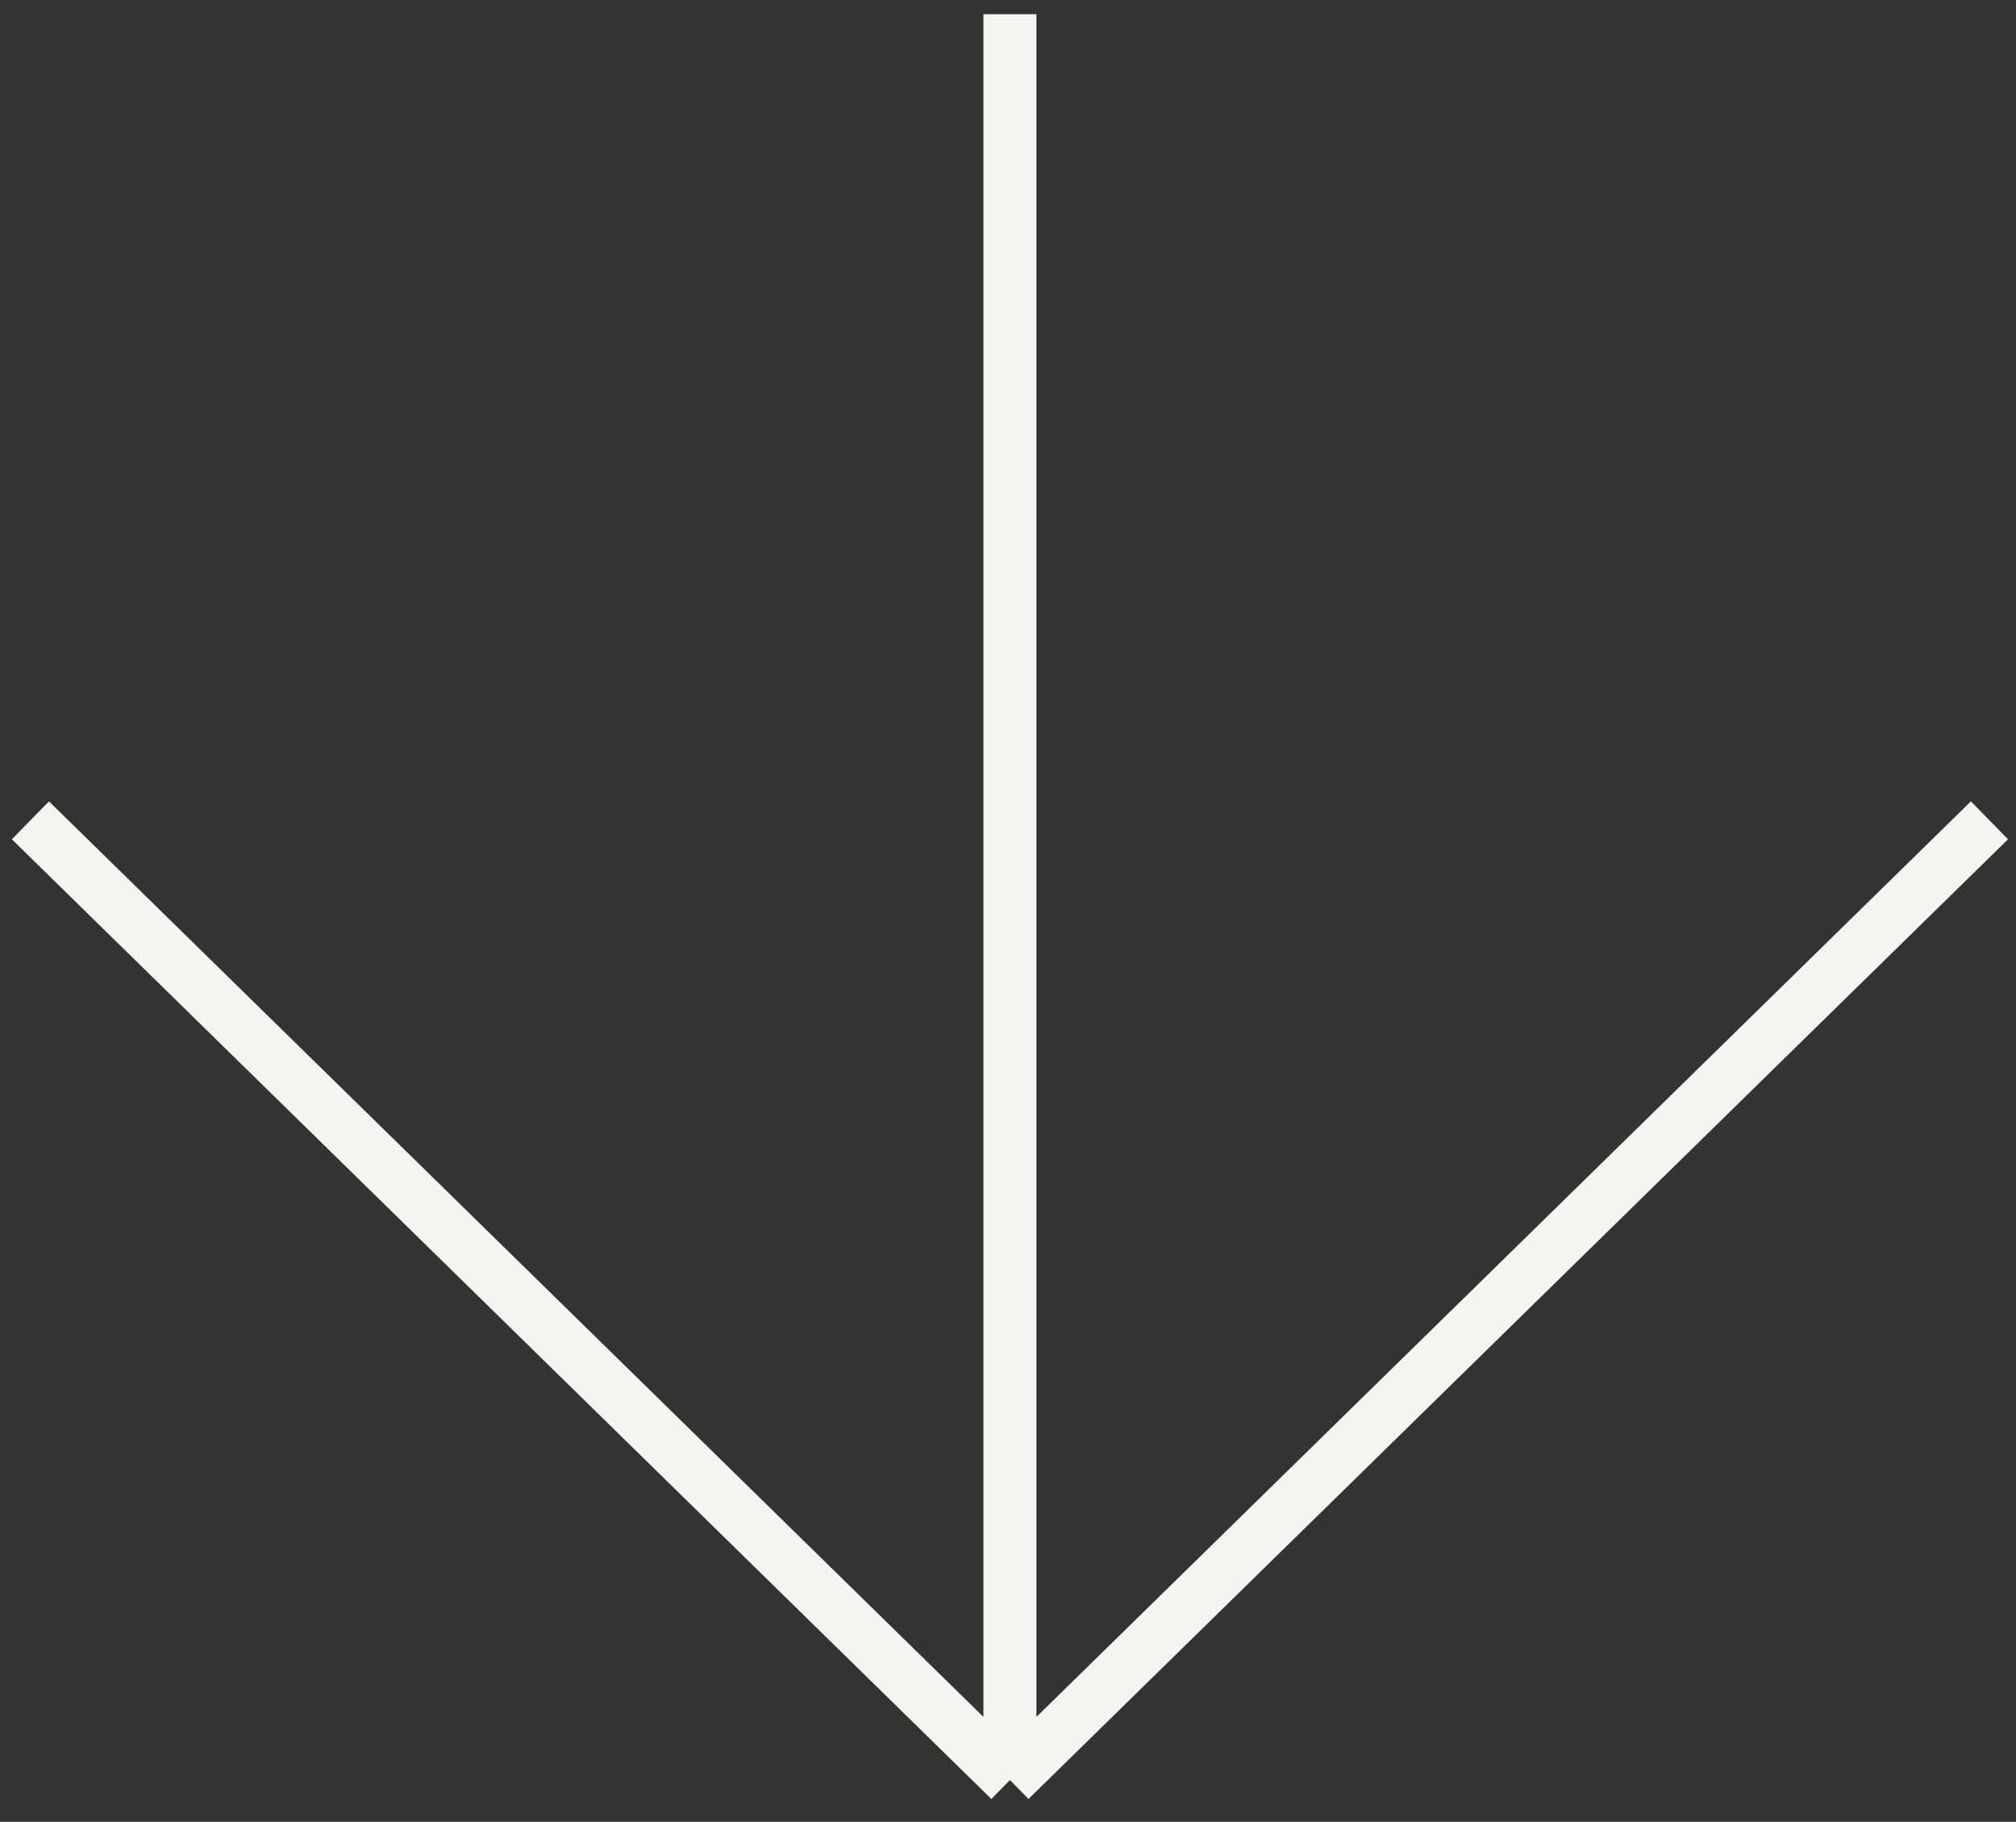
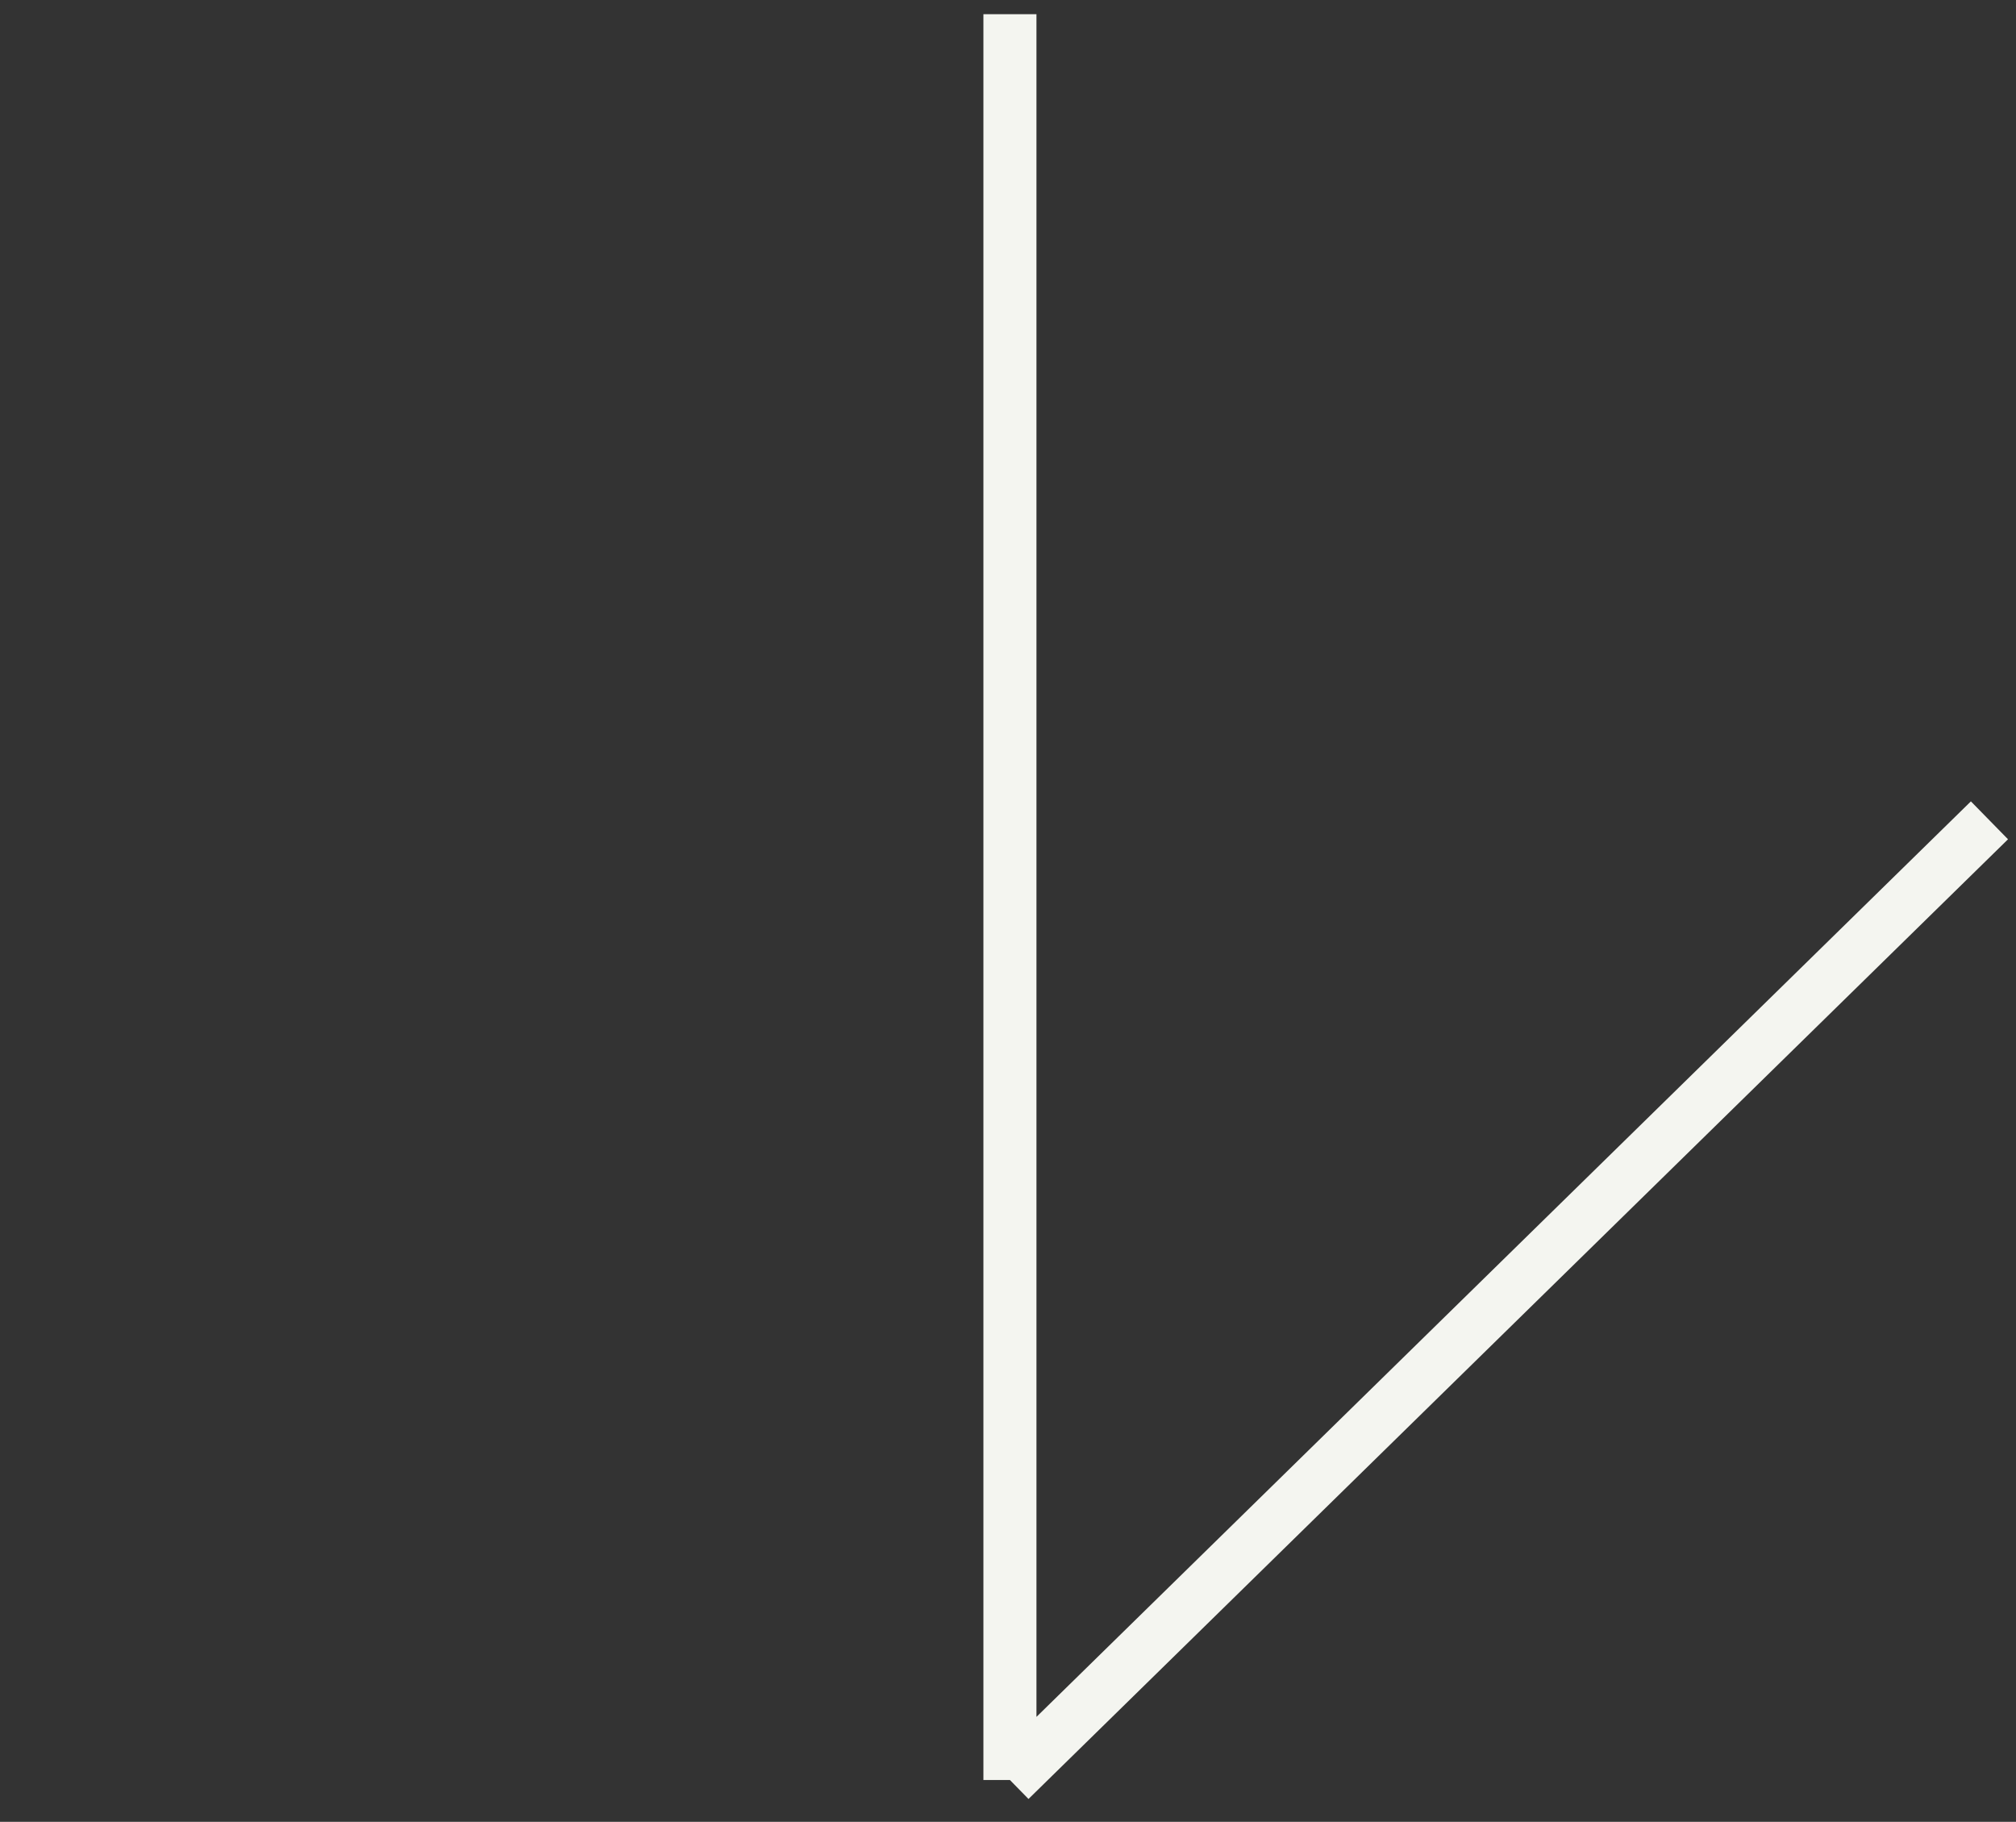
<svg xmlns="http://www.w3.org/2000/svg" width="114" height="103" viewBox="0 0 114 103" fill="none">
  <rect x="0" y="0" width="114" height="103" fill="#333333" stroke="none" />
-   <path d="M1.72 46.379L57.109 100.637M57.109 100.637L112.499 46.379M57.109 100.637V0.802" stroke="#F4F5F0" stroke-width="3" />
+   <path d="M1.72 46.379M57.109 100.637L112.499 46.379M57.109 100.637V0.802" stroke="#F4F5F0" stroke-width="3" />
</svg>